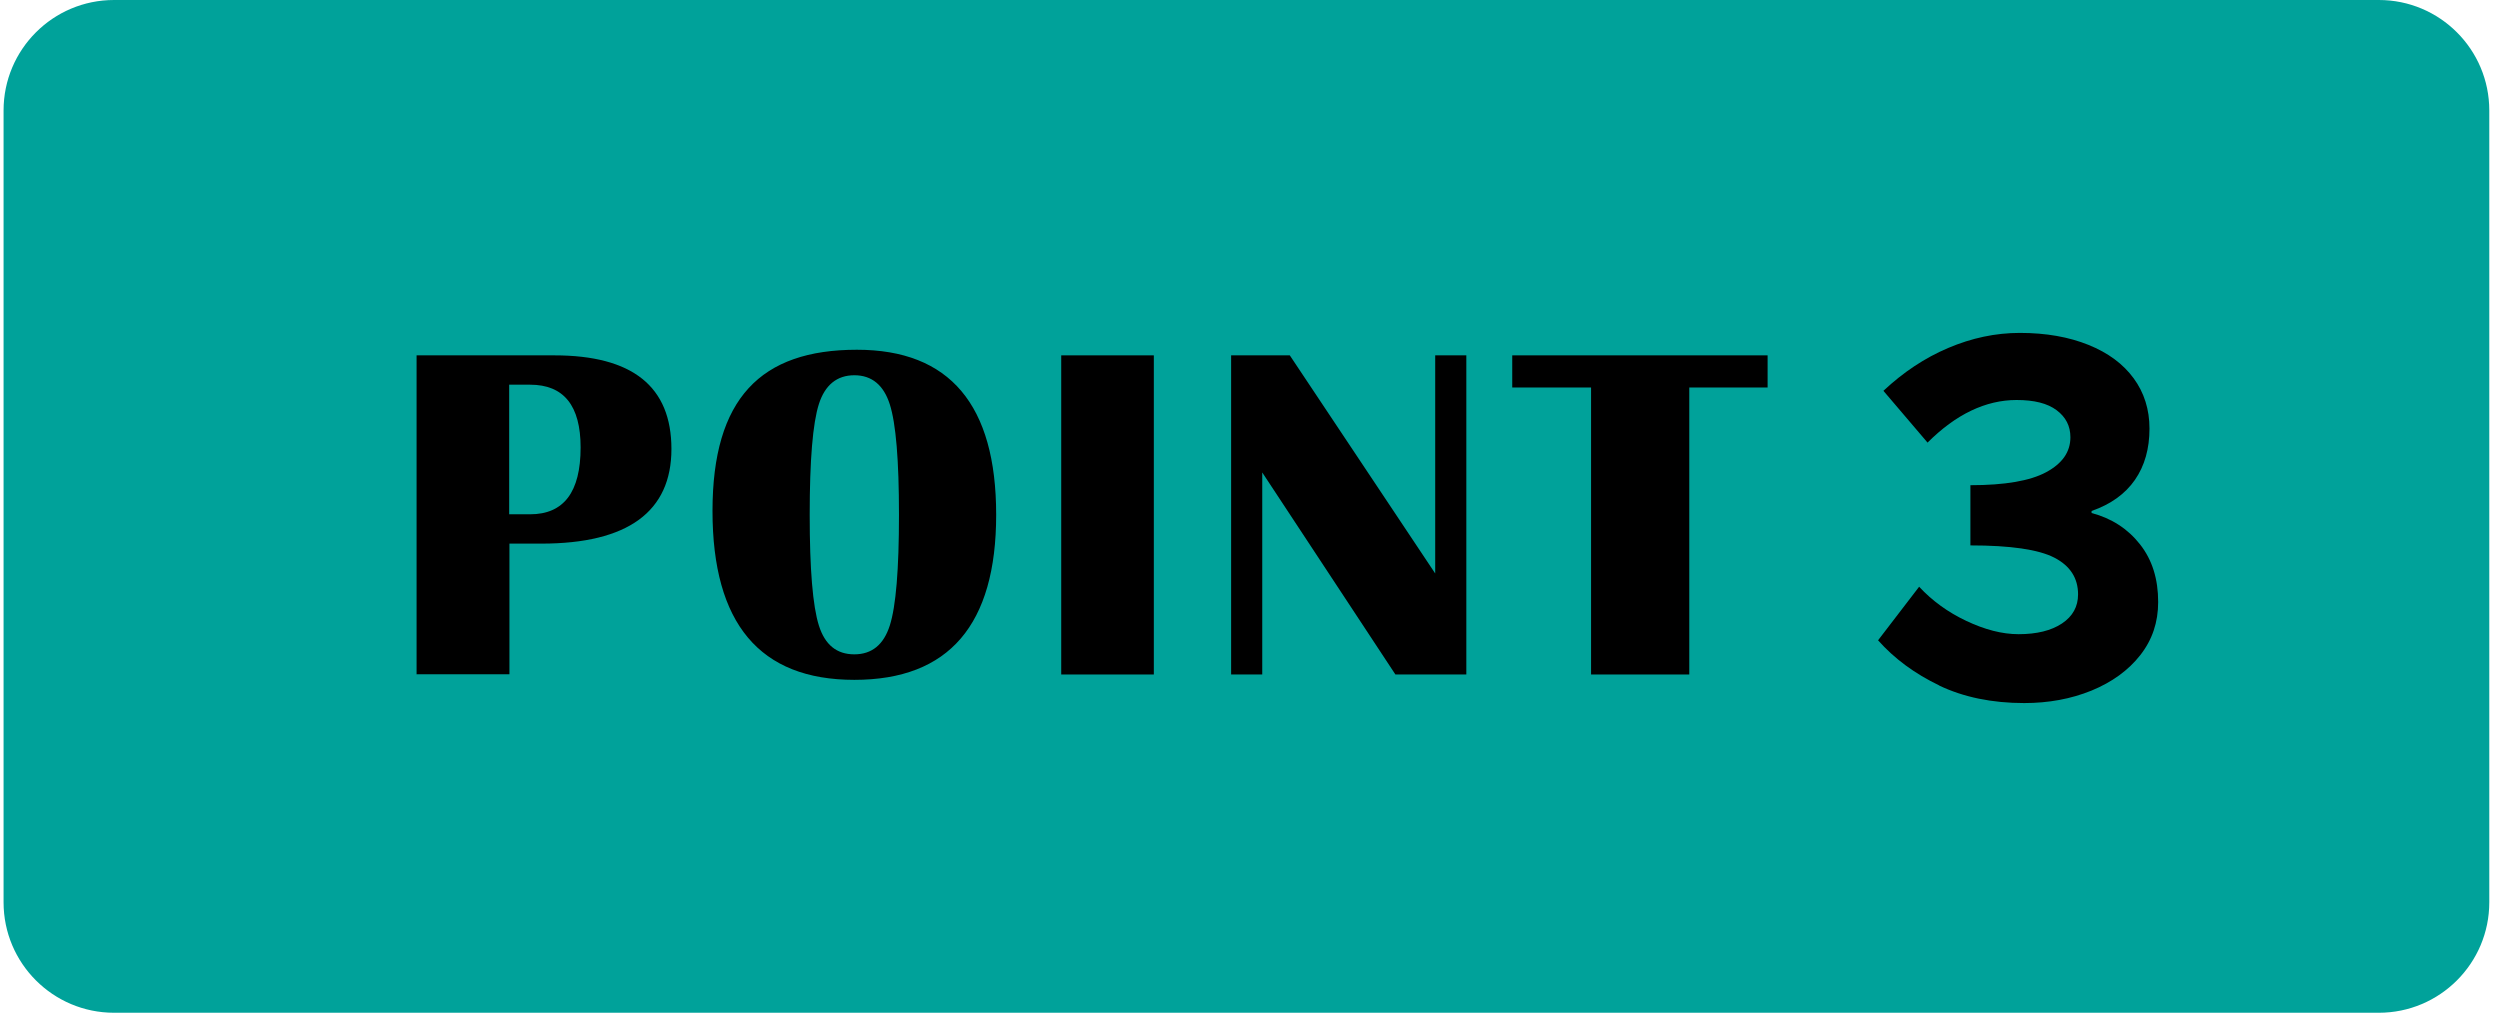
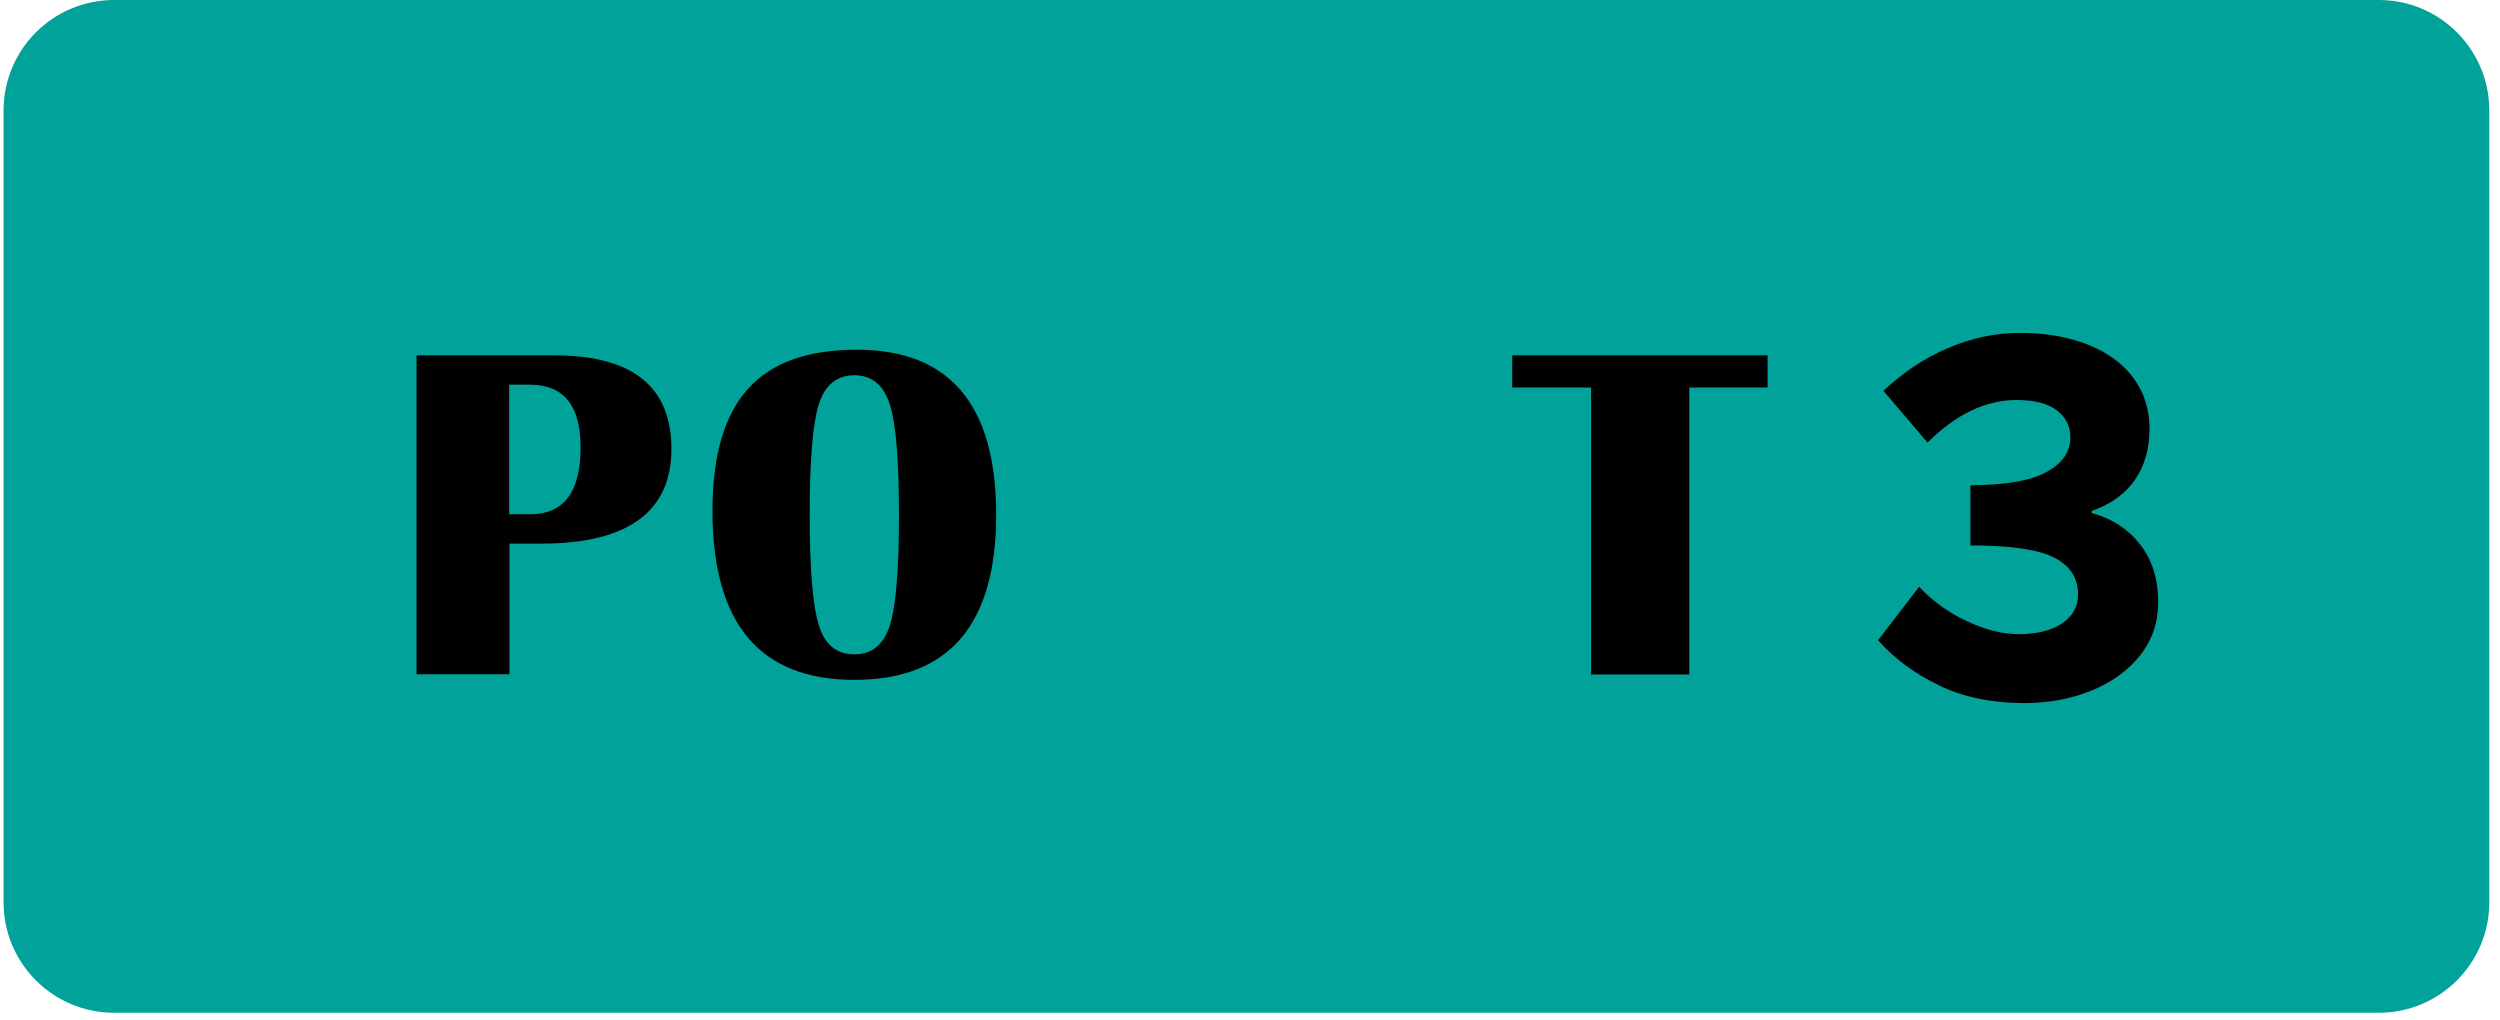
<svg xmlns="http://www.w3.org/2000/svg" width="98" height="40" viewBox="0 0 98 40" fill="none">
  <path d="M93.25 0H4.47C2.079 0 0.14 1.939 0.14 4.33V35.37C0.14 37.761 2.079 39.7 4.47 39.7H93.25C95.641 39.7 97.58 37.761 97.58 35.37V4.33C97.58 1.939 95.641 0 93.25 0Z" fill="#00A29A" />
  <path d="M16.33 26.44V13.93H21.73C24.79 13.93 26.32 15.15 26.32 17.6C26.32 20.05 24.62 21.31 21.22 21.31H19.97V26.43H16.34L16.33 26.44ZM19.96 20.16H20.78C22.1 20.16 22.76 19.29 22.76 17.54C22.76 15.9 22.1 15.08 20.78 15.08H19.96V20.16Z" fill="black" />
  <path d="M33.59 13.71C37.23 13.71 39.05 15.87 39.05 20.18C39.05 24.49 37.2 26.65 33.49 26.65C29.78 26.65 27.93 24.44 27.93 20.03C27.93 15.62 29.82 13.71 33.59 13.71ZM33.49 14.71C32.81 14.71 32.34 15.09 32.1 15.84C31.86 16.59 31.74 18.04 31.74 20.18C31.74 22.32 31.86 23.76 32.1 24.52C32.34 25.28 32.8 25.65 33.49 25.65C34.18 25.65 34.64 25.27 34.88 24.52C35.12 23.77 35.24 22.32 35.24 20.18C35.24 18.04 35.12 16.6 34.88 15.85C34.64 15.1 34.18 14.71 33.49 14.71Z" fill="black" />
-   <path d="M45.23 13.93V26.44H41.6V13.93H45.23Z" fill="black" />
-   <path d="M57.48 13.93V26.44H54.7L49.48 18.52V26.44H48.26V13.93H50.56L56.26 22.48V13.93H57.48Z" fill="black" />
  <path d="M69.29 13.93V15.19H66.22V26.44H62.37V15.19H59.28V13.93H69.29Z" fill="black" />
  <path d="M76.02 26.87C75.06 26.41 74.26 25.82 73.62 25.1L75.23 23C75.74 23.55 76.36 24 77.08 24.34C77.8 24.68 78.48 24.86 79.13 24.86C79.84 24.86 80.41 24.72 80.83 24.44C81.25 24.16 81.46 23.78 81.46 23.3C81.46 22.66 81.15 22.18 80.53 21.86C79.91 21.54 78.81 21.38 77.24 21.38V19.02C78.59 19.02 79.58 18.85 80.21 18.51C80.84 18.17 81.16 17.72 81.16 17.14C81.16 16.7 80.98 16.35 80.62 16.08C80.26 15.81 79.74 15.68 79.05 15.68C77.84 15.68 76.67 16.24 75.56 17.35L73.83 15.32C74.61 14.59 75.45 14.03 76.37 13.64C77.29 13.25 78.22 13.05 79.18 13.05C80.21 13.05 81.1 13.21 81.87 13.52C82.64 13.83 83.23 14.27 83.64 14.83C84.05 15.39 84.26 16.05 84.26 16.8C84.26 17.59 84.07 18.26 83.69 18.81C83.31 19.36 82.74 19.77 81.99 20.03V20.11C82.78 20.32 83.41 20.73 83.89 21.34C84.37 21.95 84.6 22.7 84.6 23.6C84.6 24.39 84.37 25.08 83.9 25.68C83.43 26.28 82.79 26.74 81.99 27.07C81.18 27.4 80.3 27.56 79.35 27.56C78.09 27.56 76.97 27.33 76.01 26.87H76.02Z" fill="black" />
</svg>